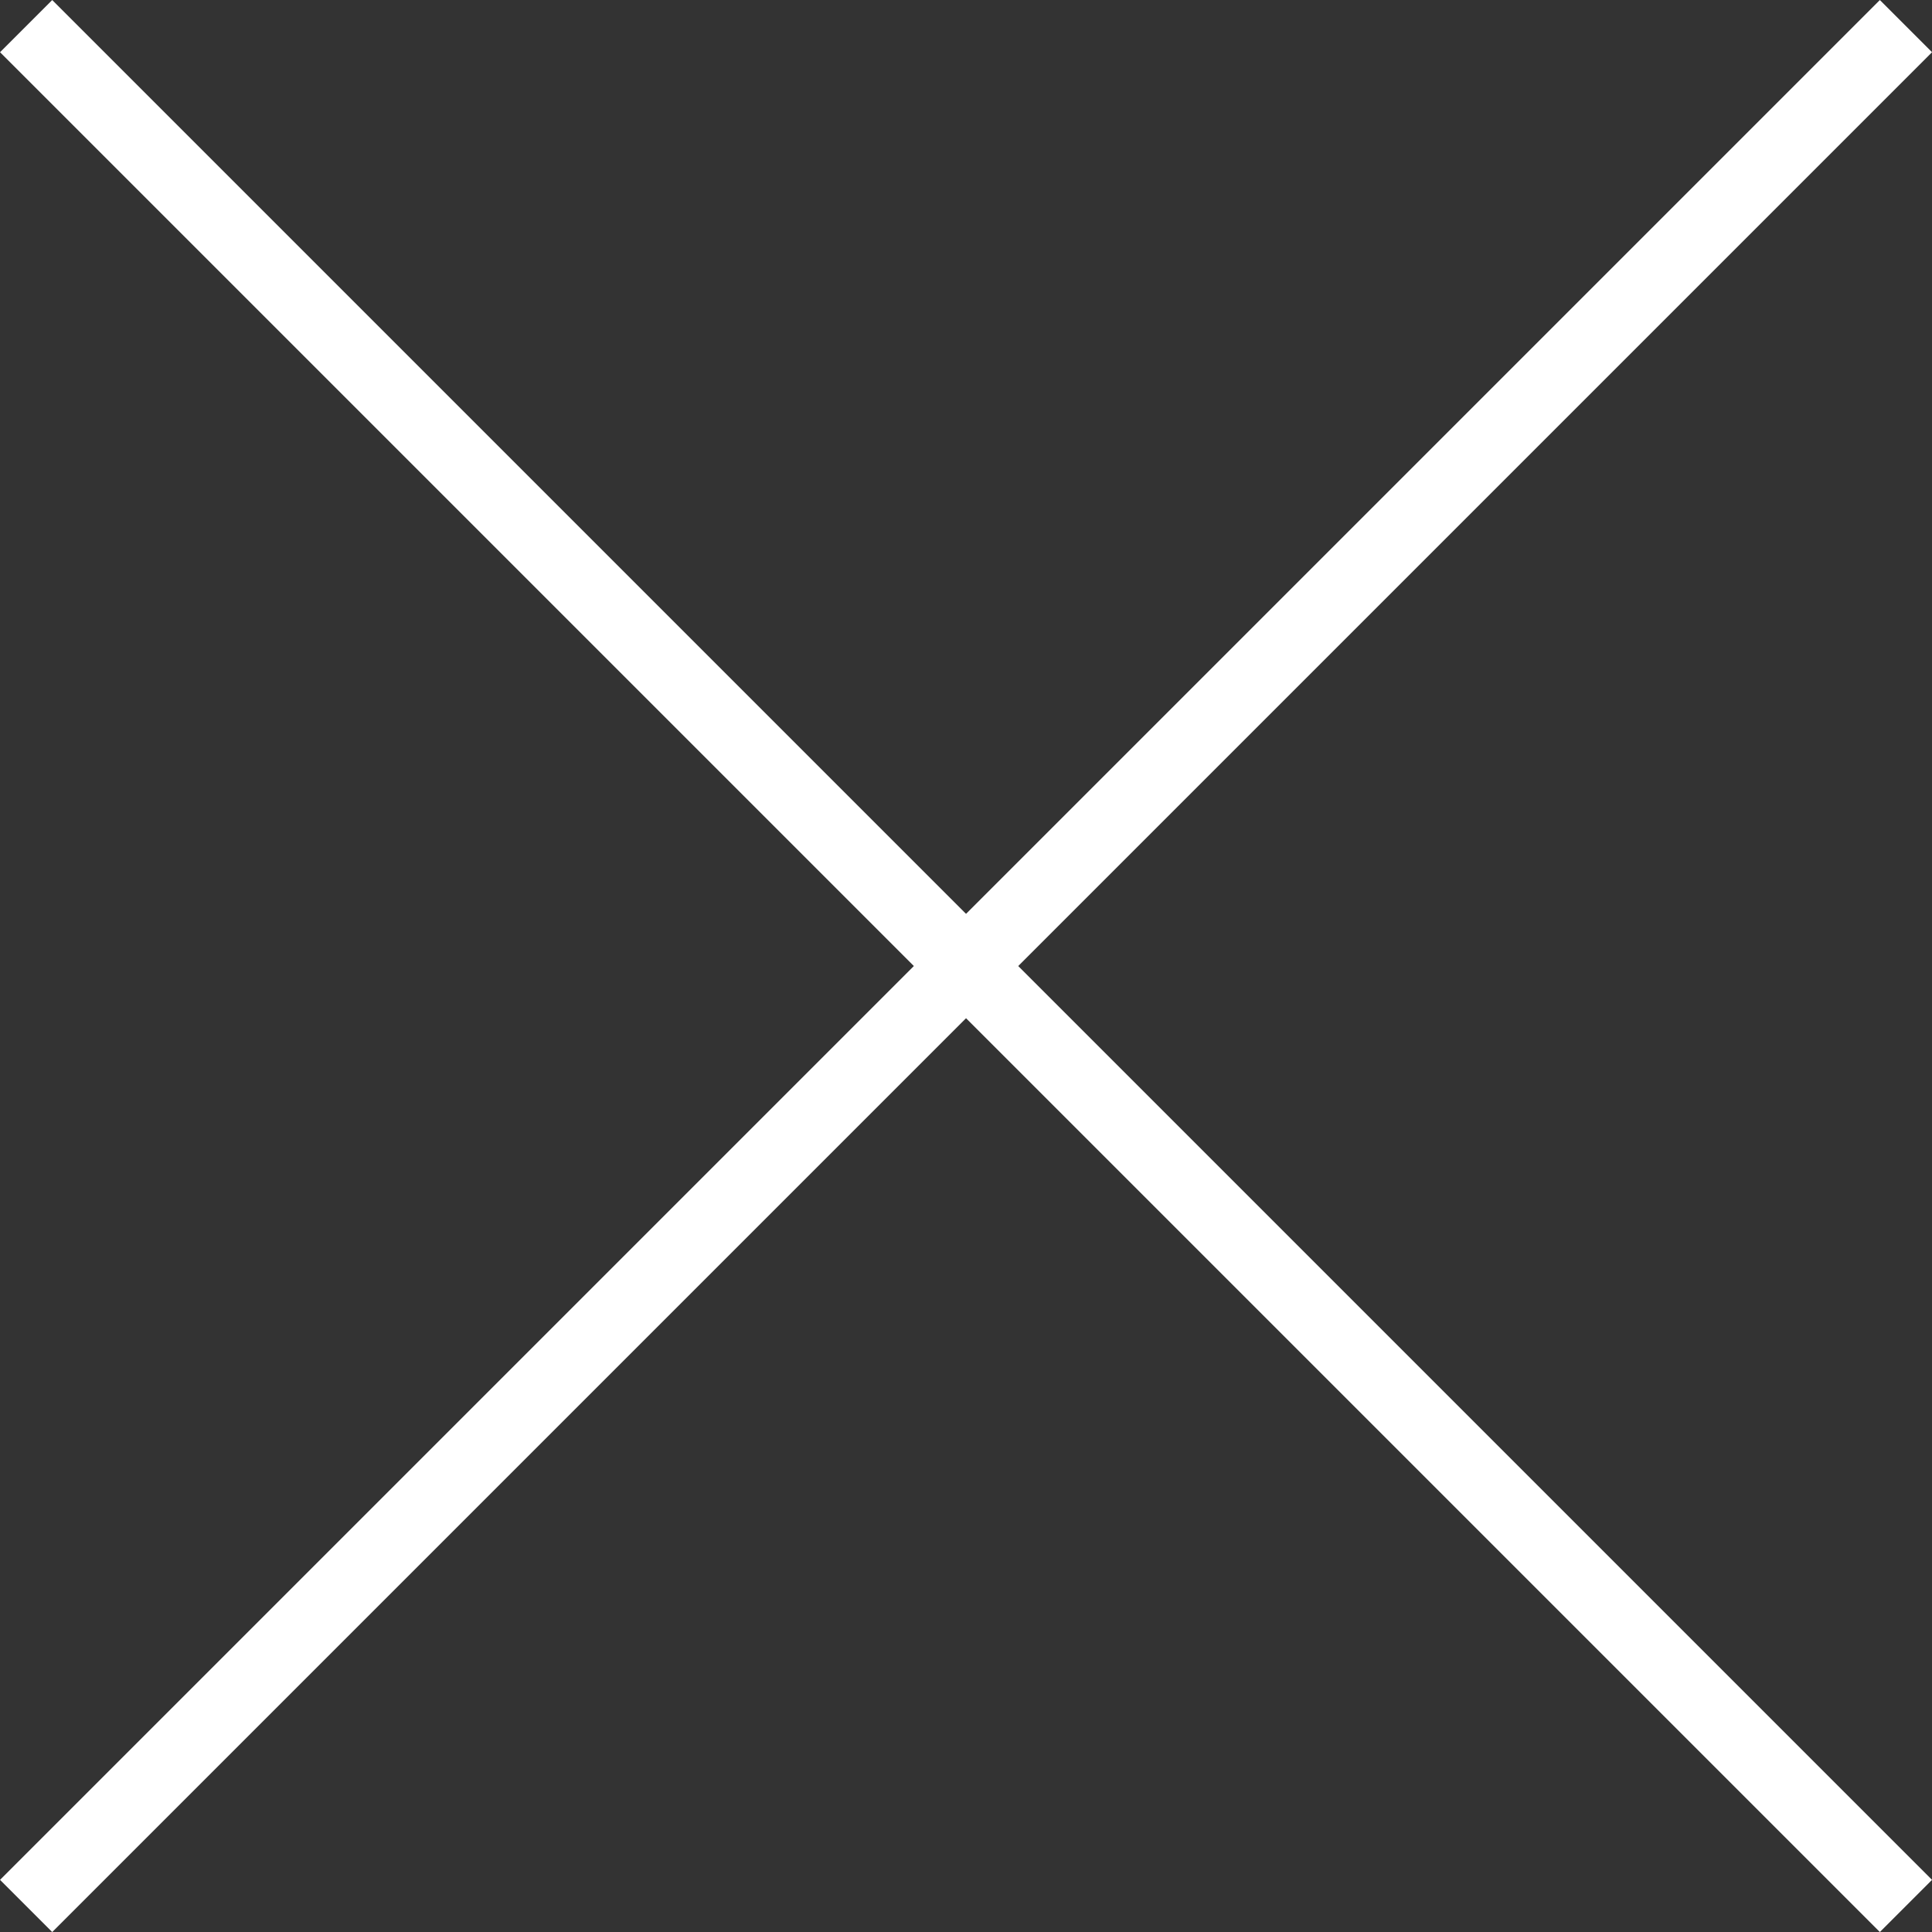
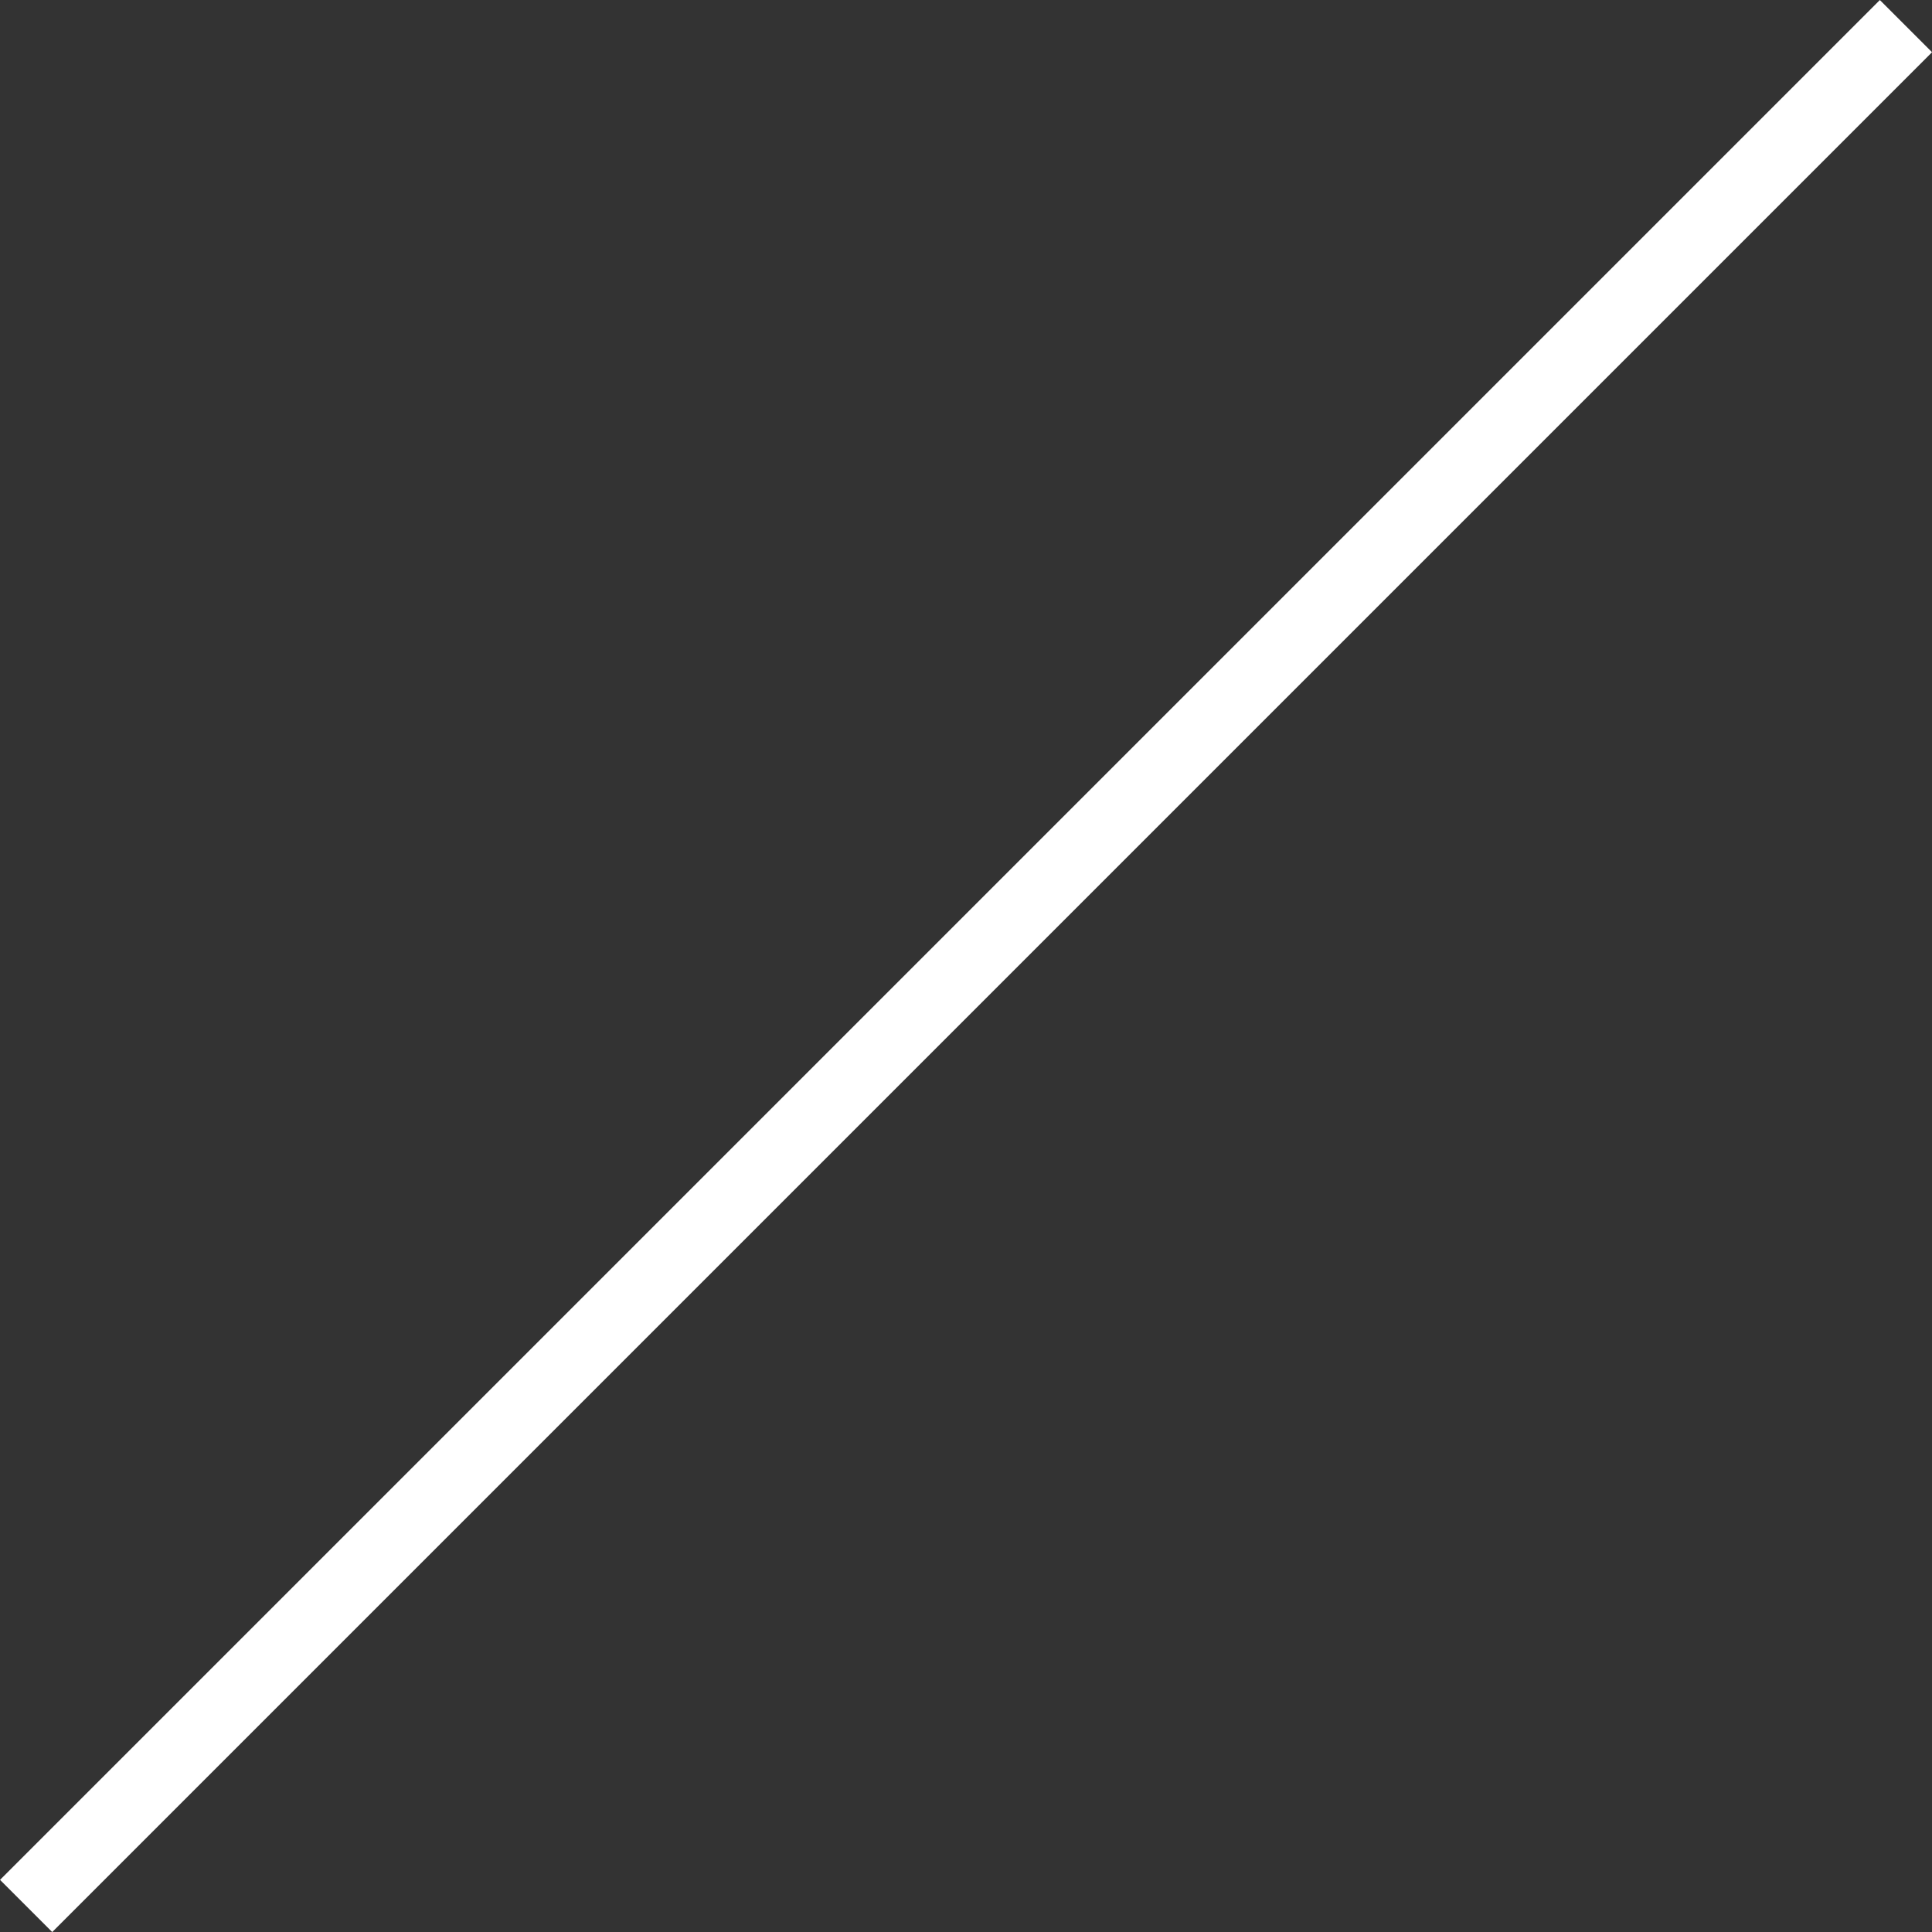
<svg xmlns="http://www.w3.org/2000/svg" width="26.176" height="26.177" viewBox="0 0 26.176 26.177">
  <rect x="0" y="0" width="26.176" height="26.177" fill="#333333" stroke="none" />
  <g data-name="Group 6988" fill="none" stroke="#fff">
-     <path data-name="Path 2389" d="M.354.354l25.469 25.469" />
    <path data-name="Path 2390" d="M25.823.354L.354 25.823" />
  </g>
</svg>